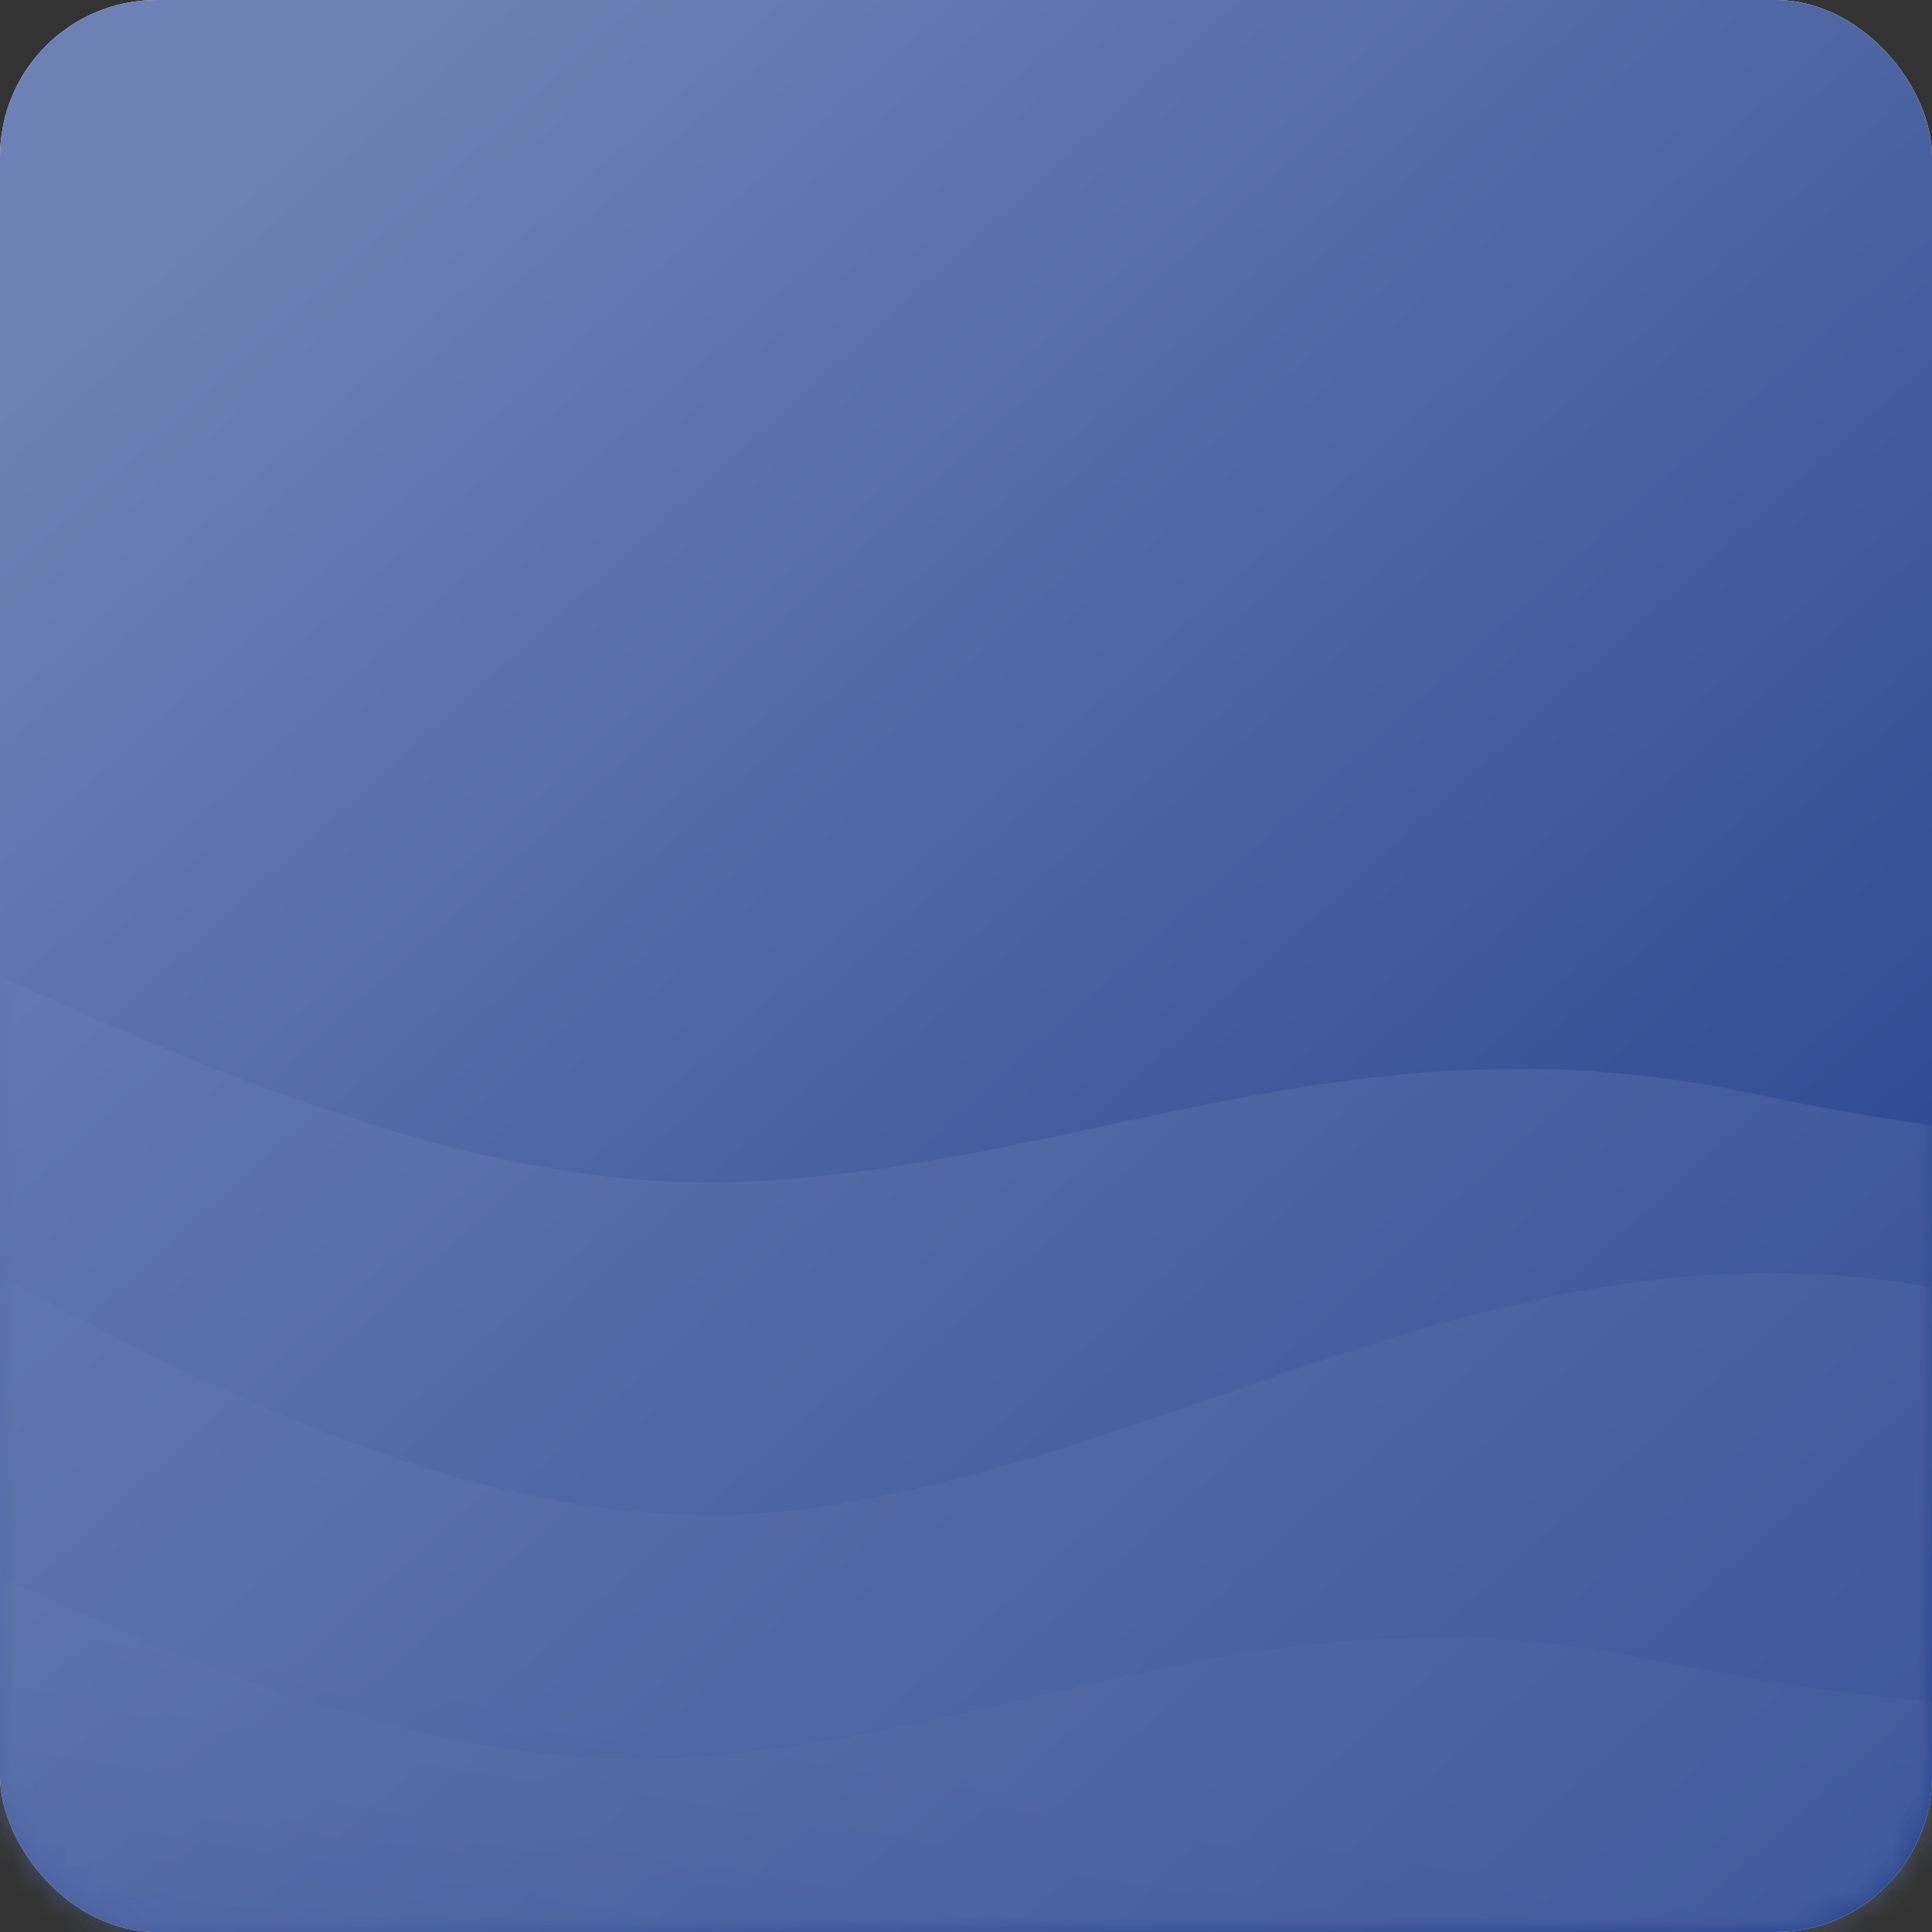
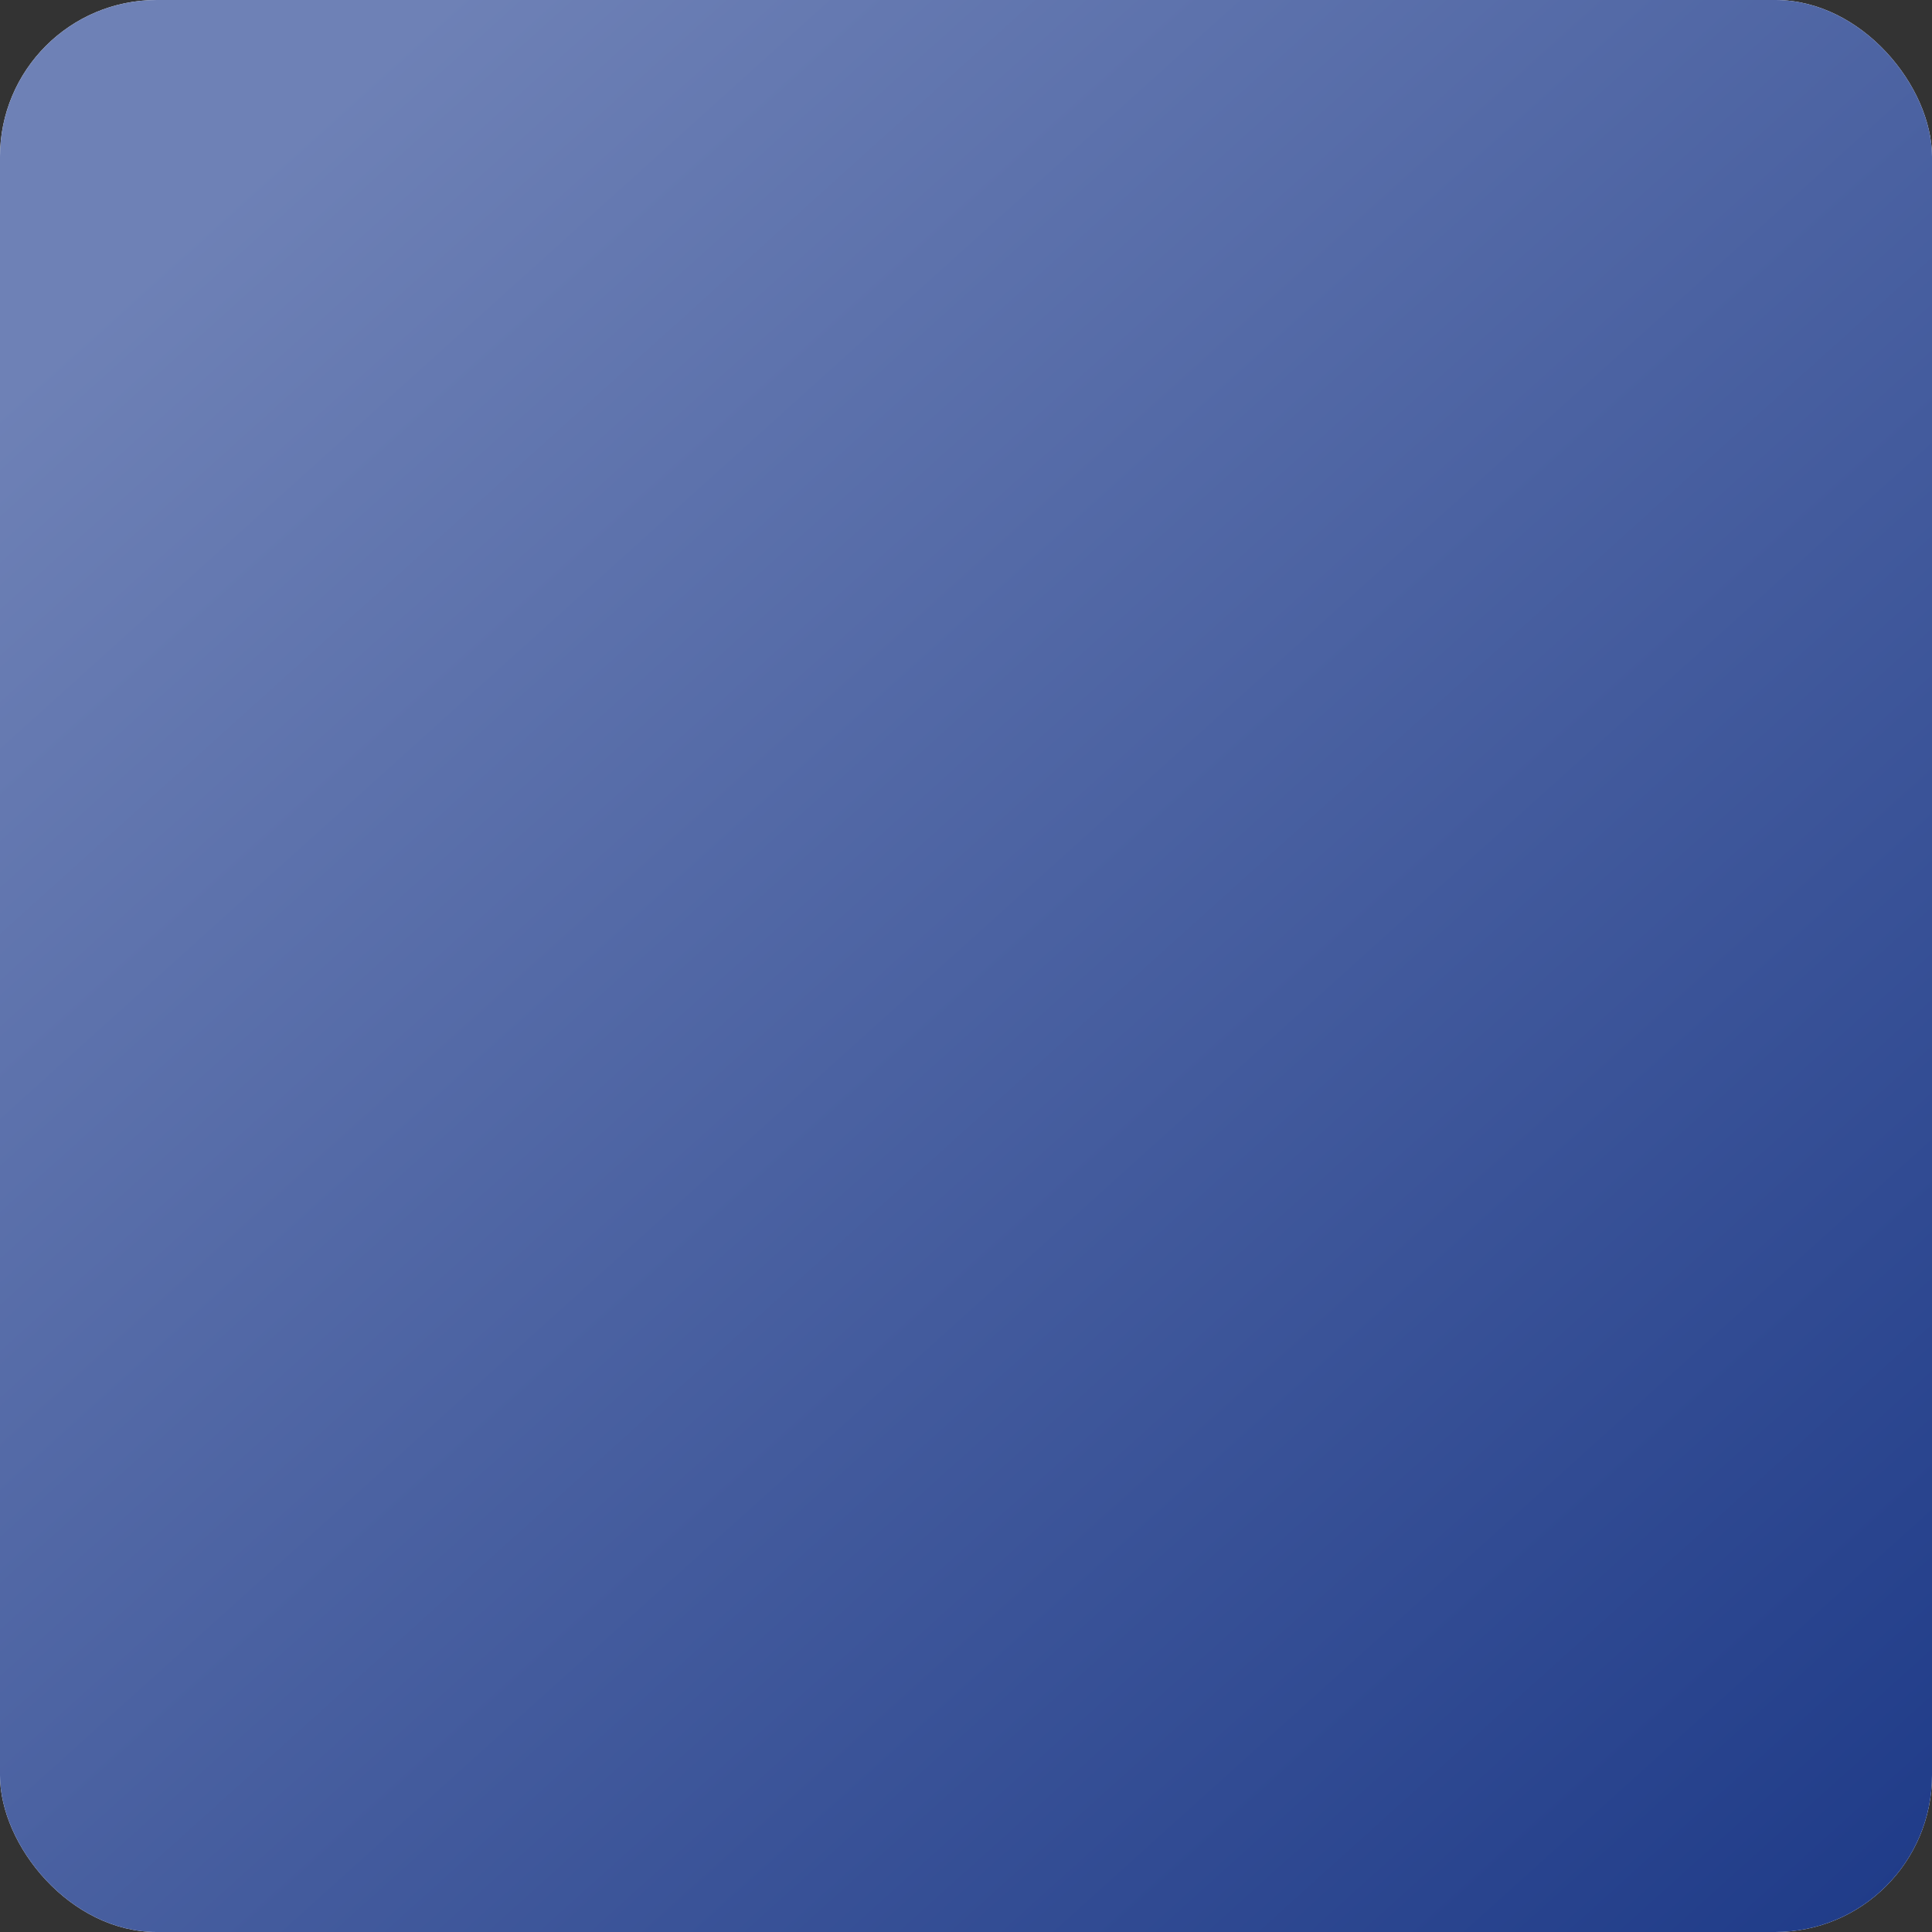
<svg xmlns="http://www.w3.org/2000/svg" xmlns:xlink="http://www.w3.org/1999/xlink" width="74px" height="74px" viewBox="0 0 74 74" version="1.1">
  <rect x="0" y="0" width="74" height="74" fill="#333333" stroke="none" />
  <title>PHP</title>
  <desc>Created with Sketch.</desc>
  <defs>
    <linearGradient x1="13.191%" y1="9.443%" x2="94.894%" y2="100%" id="linearGradient-1">
      <stop stop-color="#6E81B6" offset="0%" />
      <stop stop-color="#203C89" offset="100%" />
    </linearGradient>
    <rect id="path-2" x="0" y="0" width="74" height="74" rx="6" />
    <linearGradient x1="48.275%" y1="49.338%" x2="36.764%" y2="84.48%" id="linearGradient-4">
      <stop stop-color="#6E81B6" offset="0%" />
      <stop stop-color="#385196" offset="100%" />
    </linearGradient>
  </defs>
  <g id="For-other-screens" stroke="none" stroke-width="1" fill="none" fill-rule="evenodd">
    <g id="Framework-Artboard" transform="translate(-63, -60)">
      <g id="PHP" transform="translate(54, 51)">
        <g transform="translate(9, 9)">
          <mask id="mask-3" fill="white">
            <use xlink:href="#path-2" />
          </mask>
          <g id="Mask">
            <use fill="#FFFFFF" xlink:href="#path-2" />
            <use fill="url(#linearGradient-1)" xlink:href="#path-2" />
          </g>
-           <path d="M-31.347,41.053 C-20.535,34.511 -12.326,32.322 -6.72,34.484 C1.688,37.727 15.65,45.919 28.724,45.259 C41.798,44.6 52.041,38.634 67.35,41.93 C77.556,44.127 89.885,44.826 104.337,44.026 L79.953,104.149 L-8.886,81.155 L-34.104,69.266 L-31.347,41.053 Z" id="Path-6" fill="url(#linearGradient-4)" opacity="0.5" mask="url(#mask-3)" />
-           <path d="M-34.082,57.594 C-20.983,47.445 -11.541,43.61 -5.756,46.089 C2.921,49.807 16.822,59.893 31.347,57.727 C45.872,55.56 58.239,46.268 74.51,49.402 C85.358,51.491 98.816,51.289 114.886,48.795 L81.295,102.863 L9.339,82.817 L-38.063,65.122 L-34.082,57.594 Z" id="Path-6" fill="url(#linearGradient-4)" opacity="0.4" mask="url(#mask-3)" />
-           <path d="M-31.53,63.77 C-20.993,57.151 -13.049,54.888 -7.696,56.98 C0.333,60.117 13.609,68.118 26.206,67.325 C38.802,66.533 48.78,60.493 63.45,63.611 C73.229,65.689 85.082,66.255 99.009,65.309 L74.802,102.482 L9.309,84.236 L-34.287,68.982 L-31.53,63.77 Z" id="Path-6" fill="url(#linearGradient-4)" opacity="0.3" mask="url(#mask-3)" />
        </g>
      </g>
    </g>
  </g>
</svg>